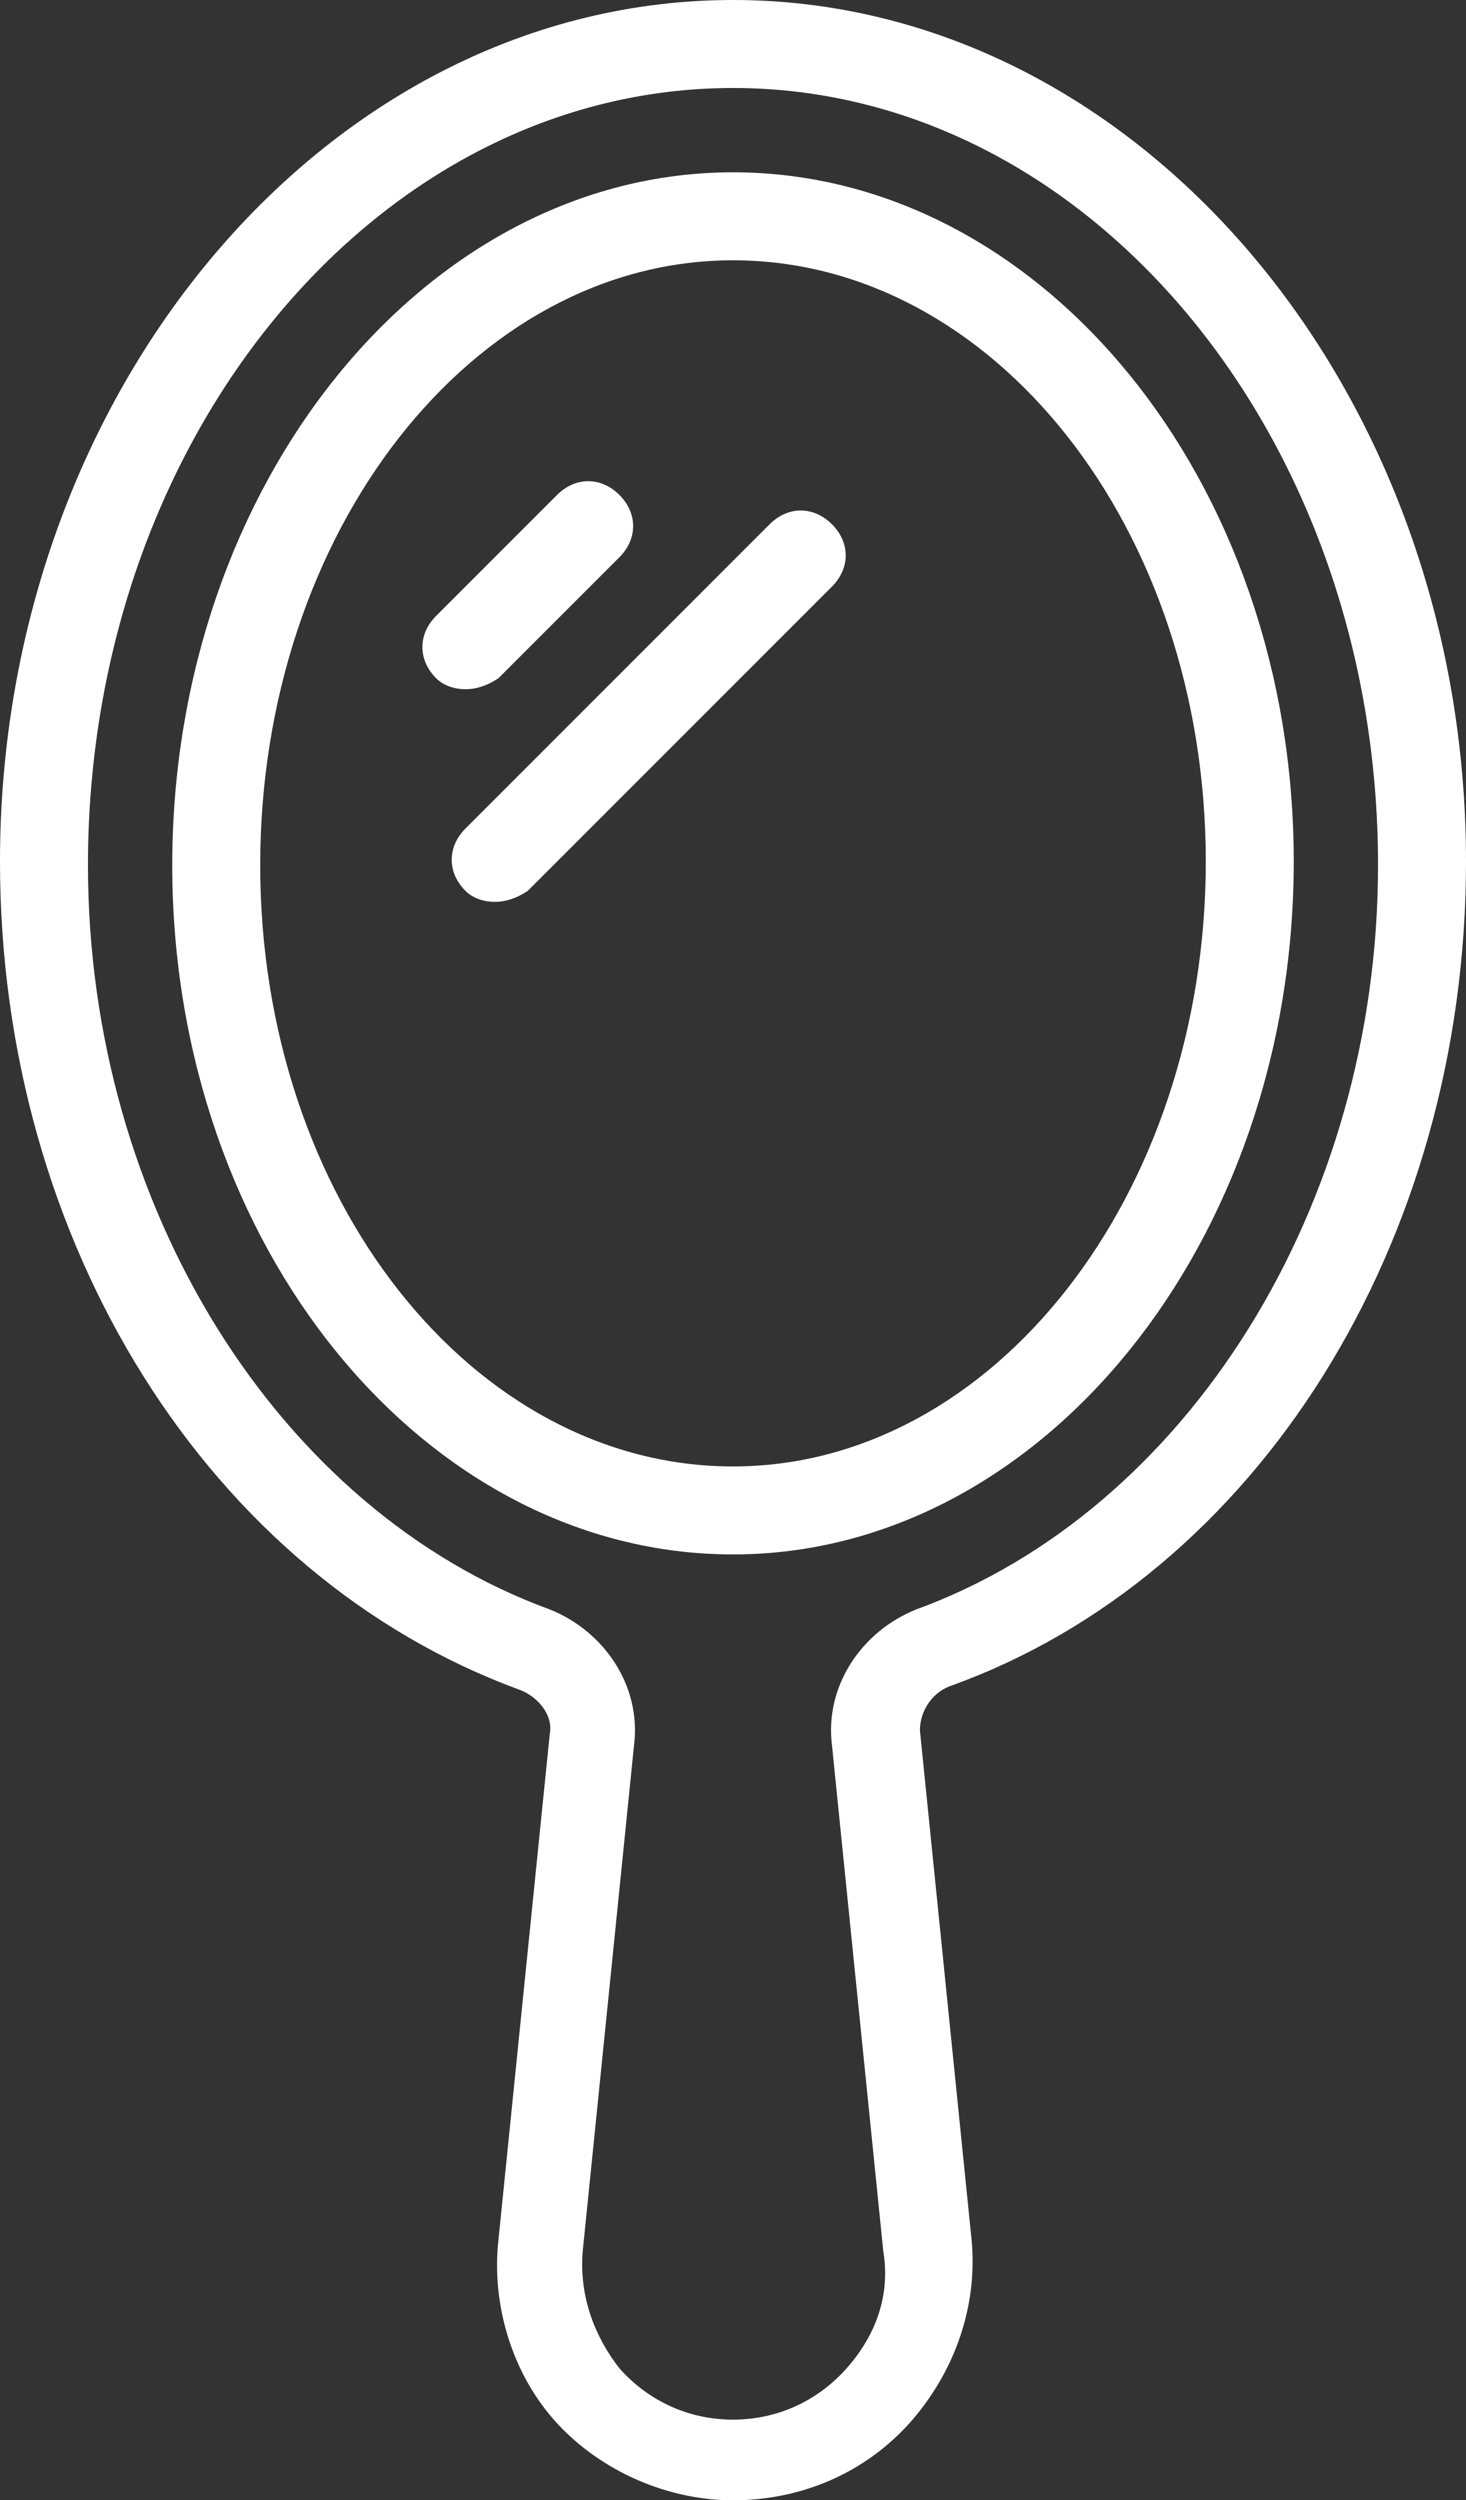
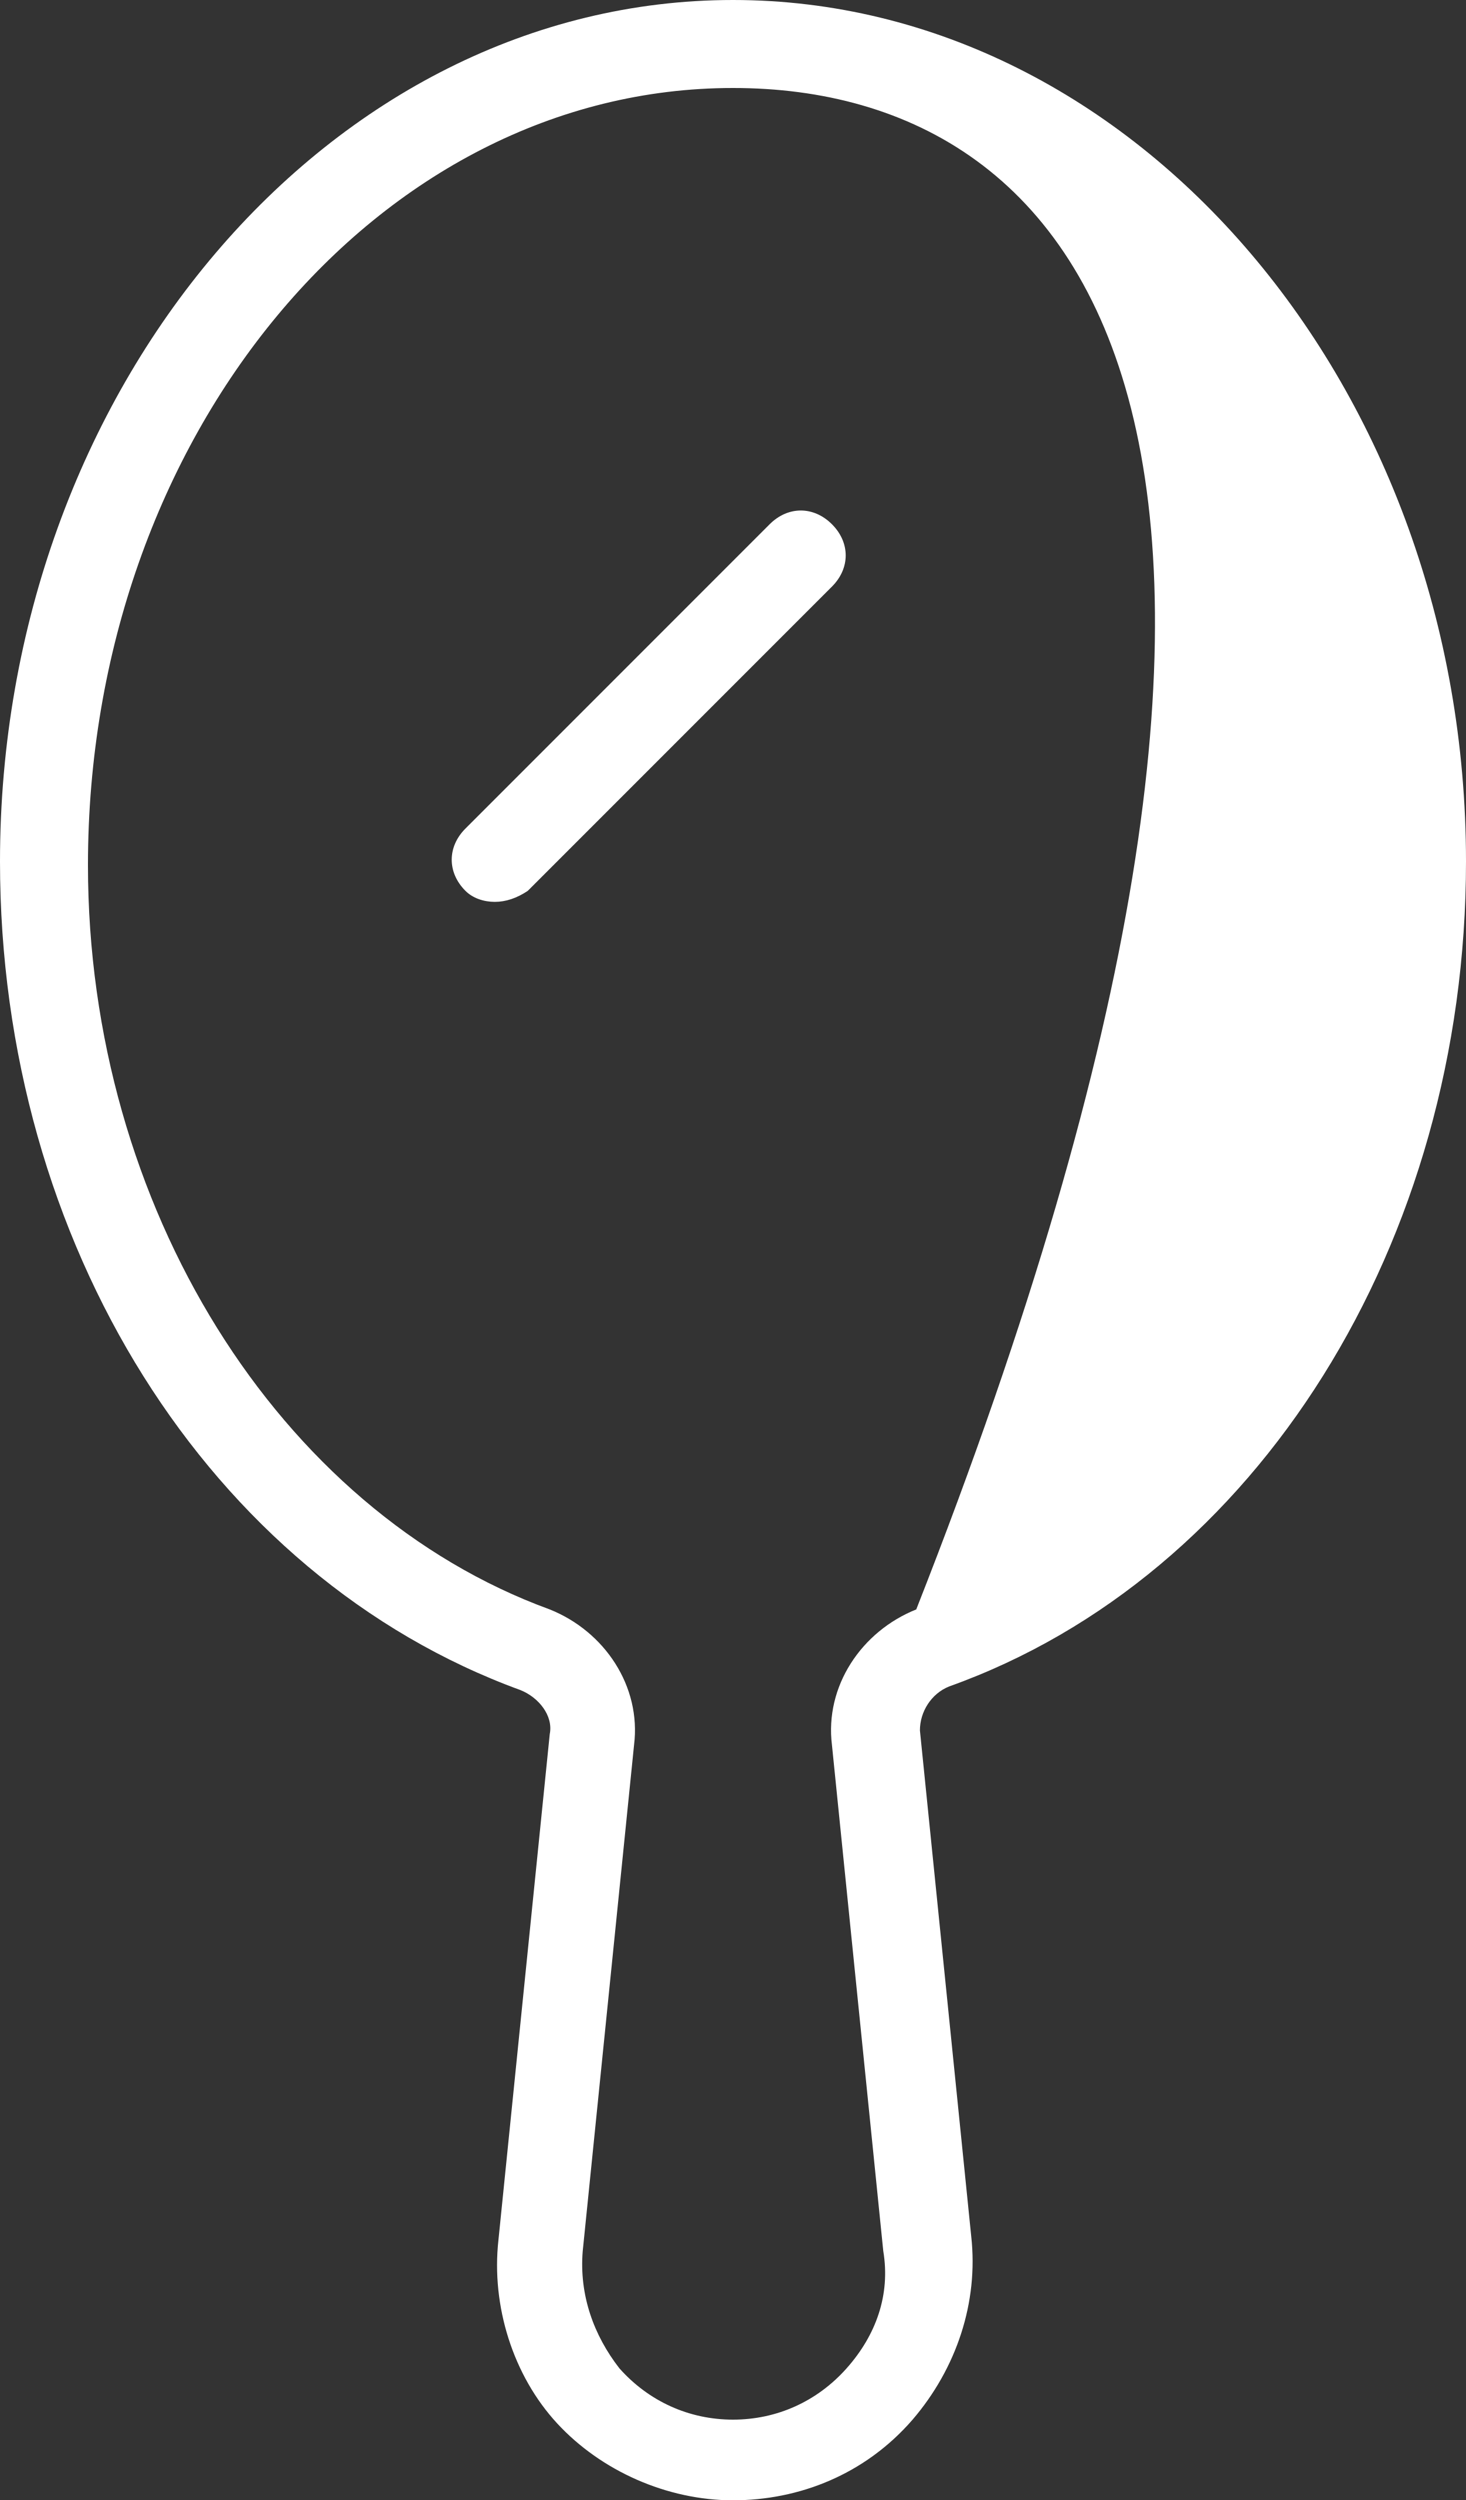
<svg xmlns="http://www.w3.org/2000/svg" fill="#fff" version="1.1" id="SVGZimmerIconKosmetikspiegel" x="0px" y="0px" viewBox="0 0 40 68.2" style="enable-background:new 0 0 40 68.2;" xml:space="preserve">
  <rect x="0" y="0" width="40" height="68.2" fill="#333333" stroke="none" />
-   <path class="svgzimmericon" d="M20,68.2c-1.8,0-3.6-0.8-4.8-2.1s-1.8-3.2-1.6-5l1.4-13.8c0.1-0.5-0.3-1-0.8-1.2C5.7,43,0,33.9,0,23.5C0,10.6,9,0,20,0         s20,10.6,20,23.5C40,33.9,34.3,43,25.9,46c-0.5,0.2-0.8,0.7-0.8,1.2l1.4,13.8c0.2,1.8-0.4,3.6-1.6,5C23.6,67.5,21.8,68.2,20,68.2         L20,68.2z M20,2.4c-9.7,0-17.6,9.5-17.6,21.2c0,9.3,5.2,17.6,12.6,20.3c1.5,0.6,2.5,2.1,2.3,3.7l-1.4,13.8c-0.1,1.2,0.3,2.3,1,3.2         c0.8,0.9,1.9,1.4,3.1,1.4c1.2,0,2.3-0.5,3.1-1.4c0.8-0.9,1.2-2,1-3.2l-1.4-13.8c-0.2-1.6,0.8-3.1,2.3-3.7         c7.4-2.7,12.6-11,12.6-20.3C37.6,11.9,29.7,2.4,20,2.4L20,2.4z" />
-   <path class="svgzimmericon" d="M20,42.4c-8.4,0-15.3-8.4-15.3-18.8S11.6,4.7,20,4.7s15.3,8.4,15.3,18.8S28.4,42.4,20,42.4z M20,7.1         c-7.1,0-12.9,7.4-12.9,16.5S12.9,40,20,40s12.9-7.4,12.9-16.5S27.1,7.1,20,7.1z" />
-   <path class="svgzimmericon" d="M12.7,18.8c-0.3,0-0.6-0.1-0.8-0.3c-0.5-0.5-0.5-1.2,0-1.7l3.3-3.3c0.5-0.5,1.2-0.5,1.7,0c0.5,0.5,0.5,1.2,0,1.7l-3.3,3.3         C13.3,18.7,13,18.8,12.7,18.8L12.7,18.8z" />
+   <path class="svgzimmericon" d="M20,68.2c-1.8,0-3.6-0.8-4.8-2.1s-1.8-3.2-1.6-5l1.4-13.8c0.1-0.5-0.3-1-0.8-1.2C5.7,43,0,33.9,0,23.5C0,10.6,9,0,20,0         s20,10.6,20,23.5C40,33.9,34.3,43,25.9,46c-0.5,0.2-0.8,0.7-0.8,1.2l1.4,13.8c0.2,1.8-0.4,3.6-1.6,5C23.6,67.5,21.8,68.2,20,68.2         L20,68.2z M20,2.4c-9.7,0-17.6,9.5-17.6,21.2c0,9.3,5.2,17.6,12.6,20.3c1.5,0.6,2.5,2.1,2.3,3.7l-1.4,13.8c-0.1,1.2,0.3,2.3,1,3.2         c0.8,0.9,1.9,1.4,3.1,1.4c1.2,0,2.3-0.5,3.1-1.4c0.8-0.9,1.2-2,1-3.2l-1.4-13.8c-0.2-1.6,0.8-3.1,2.3-3.7         C37.6,11.9,29.7,2.4,20,2.4L20,2.4z" />
  <path class="svgzimmericon" d="M13.5,24.6c-0.3,0-0.6-0.1-0.8-0.3c-0.5-0.5-0.5-1.2,0-1.7l8.3-8.3c0.5-0.5,1.2-0.5,1.7,0c0.5,0.5,0.5,1.2,0,1.7l-8.3,8.3         C14.1,24.5,13.8,24.6,13.5,24.6L13.5,24.6z" />
</svg>